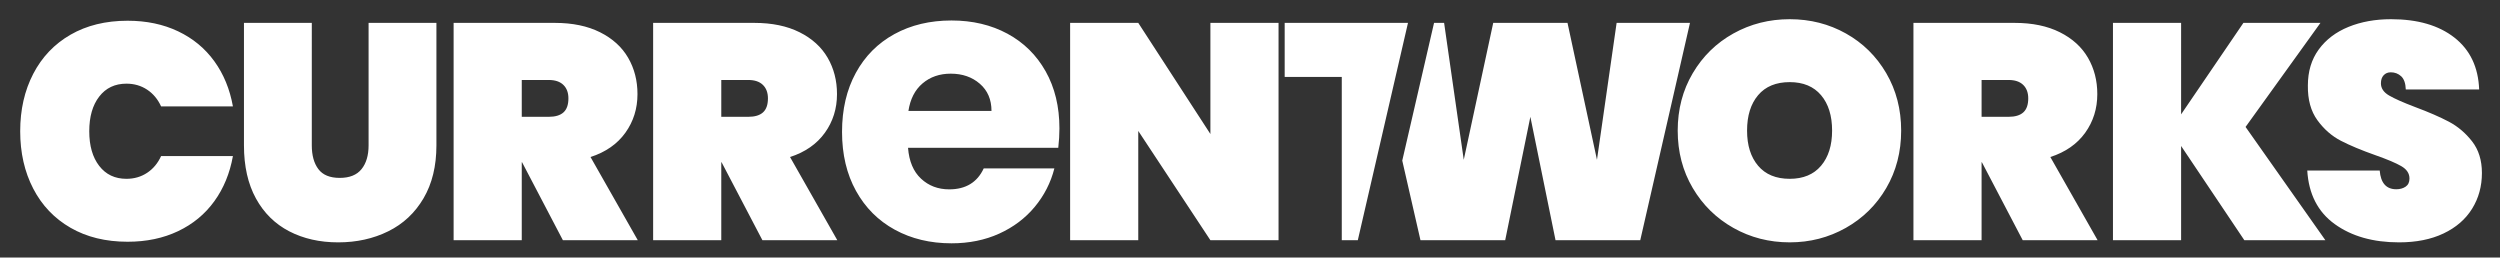
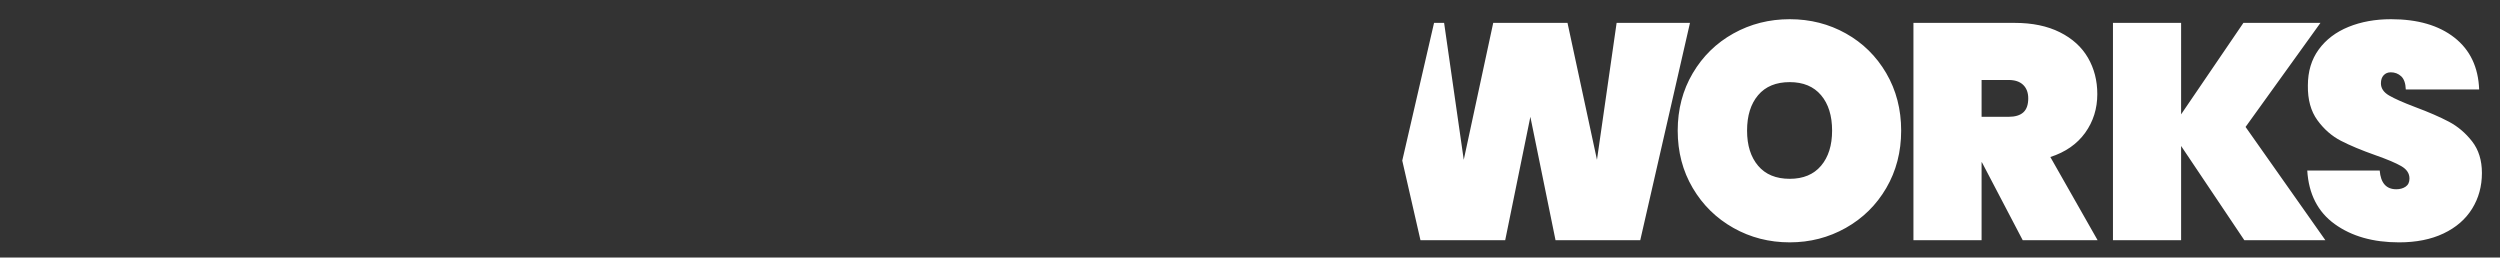
<svg xmlns="http://www.w3.org/2000/svg" id="Layer_1" version="1.1" viewBox="0 0 574.631 59.192">
  <rect x="0" y="0" width="574.631" height="59.192" fill="#333333" stroke="none" />
-   <path d="M22.809,38.139c-1.529-1.976-2.293-4.633-2.293-7.973s.764-5.997,2.293-7.973c1.528-1.975,3.61-2.963,6.245-2.963,1.787,0,3.374.458,4.762,1.376,1.387.917,2.457,2.199,3.21,3.845h16.51c-.706-3.951-2.129-7.408-4.269-10.372-2.14-2.963-4.915-5.256-8.325-6.879-3.411-1.623-7.279-2.434-11.606-2.434-5.034,0-9.408,1.071-13.123,3.21-3.717,2.141-6.574,5.14-8.573,8.996-2,3.857-2.998,8.255-2.998,13.194s.998,9.337,2.998,13.194c1.999,3.857,4.856,6.855,8.573,8.995,3.715,2.141,8.089,3.211,13.123,3.211,4.327,0,8.195-.812,11.606-2.435,3.41-1.622,6.185-3.915,8.325-6.879,2.14-2.963,3.563-6.42,4.269-10.371h-16.51c-.753,1.647-1.823,2.928-3.21,3.845-1.388.917-2.975,1.376-4.762,1.376-2.635,0-4.717-.988-6.245-2.963M97.35,45.582c1.975-3.362,2.963-7.419,2.963-12.171V5.26h-15.592v28.151c0,2.305-.542,4.128-1.623,5.468-1.083,1.341-2.752,2.011-5.01,2.011s-3.892-.67-4.903-2.011c-1.012-1.34-1.517-3.163-1.517-5.468V5.26h-15.593v28.151c0,4.798.918,8.867,2.752,12.206,1.834,3.341,4.385,5.856,7.655,7.55,3.269,1.693,7.02,2.54,11.254,2.54s8.066-.847,11.5-2.54c3.433-1.694,6.138-4.222,8.114-7.585M130.651,22.616c0,1.459-.377,2.529-1.129,3.211-.753.682-1.882,1.023-3.386,1.023h-6.209v-8.467h6.209c1.457,0,2.575.377,3.351,1.129.776.753,1.164,1.788,1.164,3.104M146.597,55.213l-10.866-19.121c3.48-1.128,6.149-2.986,8.008-5.573,1.858-2.587,2.787-5.55,2.787-8.89,0-3.105-.718-5.892-2.152-8.361-1.435-2.469-3.587-4.421-6.456-5.856-2.869-1.434-6.326-2.152-10.371-2.152h-23.283v49.953h15.663v-17.921h.07l9.384,17.921h17.216ZM176.512,22.616c0,1.459-.377,2.529-1.129,3.211-.753.682-1.882,1.023-3.387,1.023h-6.209v-8.467h6.209c1.458,0,2.575.377,3.351,1.129.777.753,1.165,1.788,1.165,3.104M192.457,55.213l-10.865-19.121c3.48-1.128,6.149-2.986,8.008-5.573,1.857-2.587,2.786-5.55,2.786-8.89,0-3.105-.717-5.892-2.152-8.361-1.435-2.469-3.587-4.421-6.455-5.856-2.87-1.434-6.327-2.152-10.372-2.152h-23.283v49.953h15.663v-17.921h.071l9.384,17.921h17.215ZM227.898,25.499h-19.095c.415-2.735,1.501-4.848,3.256-6.335,1.754-1.487,3.911-2.231,6.47-2.231,2.677,0,4.907.774,6.692,2.32,1.785,1.547,2.677,3.629,2.677,6.246M243.246,33.976c.178-1.546.267-3.034.267-4.462,0-4.997-1.057-9.369-3.167-13.117-2.113-3.747-5.042-6.632-8.79-8.655-3.747-2.021-8.03-3.034-12.849-3.034-4.938,0-9.311,1.042-13.117,3.123-3.807,2.083-6.767,5.057-8.878,8.923-2.112,3.868-3.168,8.388-3.168,13.563s1.071,9.697,3.212,13.563c2.142,3.868,5.116,6.842,8.924,8.924,3.806,2.083,8.149,3.123,13.027,3.123,4.045,0,7.703-.744,10.975-2.231,3.271-1.486,5.993-3.539,8.165-6.157,2.171-2.617,3.672-5.562,4.506-8.834h-16.24c-1.487,3.212-4.135,4.819-7.941,4.819-2.559,0-4.716-.817-6.469-2.454-1.756-1.636-2.753-4-2.99-7.094h34.533ZM278.213,55.213h15.664V5.26h-15.664v25.541l-16.58-25.541h-15.663v49.953h15.663v-25.118l16.58,25.118ZM323.629,5.26h-28.342v12.418h13.123v37.535h3.686l11.533-49.953Z" fill="#fff" />
  <path d="M377.016,55.212l11.429-49.952h-16.862l-4.516,31.467-6.773-31.467h-17.074l-6.773,31.467-4.516-31.467h-2.312l-7.308,31.653,4.187,18.299h19.474l5.785-28.363,5.785,28.363h19.474ZM421.112,30.024c0,3.387-.847,6.08-2.54,8.079-1.694,2-4.093,2.998-7.197,2.998-3.152,0-5.574-.998-7.267-2.998-1.693-1.999-2.54-4.692-2.54-8.079,0-3.433.847-6.149,2.54-8.149,1.693-1.998,4.115-2.998,7.267-2.998,3.104,0,5.503,1,7.197,2.998,1.693,2,2.54,4.716,2.54,8.149M433.565,43.218c2.28-3.904,3.421-8.301,3.421-13.194s-1.141-9.289-3.421-13.193c-2.282-3.904-5.375-6.95-9.278-9.137-3.905-2.187-8.209-3.281-12.912-3.281s-9.02,1.094-12.947,3.281c-3.928,2.187-7.044,5.233-9.348,9.137-2.305,3.904-3.457,8.302-3.457,13.193s1.152,9.29,3.457,13.194c2.304,3.905,5.42,6.962,9.348,9.172,3.927,2.212,8.243,3.316,12.947,3.316,4.657,0,8.948-1.104,12.876-3.316,3.927-2.21,7.032-5.267,9.314-9.172M466.196,22.616c0,1.459-.377,2.529-1.129,3.21-.753.683-1.882,1.023-3.387,1.023h-6.209v-8.466h6.209c1.458,0,2.575.377,3.352,1.129.776.753,1.164,1.788,1.164,3.104M482.141,55.212l-10.865-19.12c3.48-1.129,6.149-2.986,8.008-5.574,1.857-2.586,2.786-5.549,2.786-8.89,0-3.104-.717-5.891-2.152-8.36-1.435-2.47-3.587-4.421-6.455-5.856-2.87-1.435-6.327-2.152-10.372-2.152h-23.283v49.952h15.663v-17.921h.071l9.384,17.921h17.215ZM516.148,29.178l17.216-23.918h-17.71l-14.322,21.025V5.26h-15.663v49.952h15.663v-21.66l14.534,21.66h18.626l-18.344-26.034ZM552.977,20.57h16.863c-.189-5.126-2.082-9.102-5.68-11.924-3.598-2.822-8.456-4.233-14.57-4.233-3.622,0-6.879.589-9.771,1.764-2.893,1.176-5.175,2.905-6.844,5.186-1.67,2.282-2.505,5.044-2.505,8.29-.047,3.245.681,5.903,2.187,7.972,1.505,2.071,3.304,3.646,5.398,4.728,2.092,1.082,4.738,2.187,7.937,3.316,2.681.941,4.657,1.776,5.927,2.504,1.27.73,1.905,1.683,1.905,2.858,0,.846-.295,1.471-.882,1.87-.589.4-1.306.599-2.152.599-2.305,0-3.575-1.434-3.81-4.304h-16.651c.329,5.41,2.434,9.514,6.315,12.312,3.88,2.799,8.807,4.198,14.781,4.198,3.951,0,7.361-.681,10.23-2.046,2.869-1.364,5.056-3.256,6.562-5.68,1.505-2.422,2.258-5.161,2.258-8.219,0-2.916-.753-5.338-2.258-7.267-1.506-1.928-3.281-3.433-5.327-4.516-2.046-1.081-4.646-2.21-7.796-3.386-2.729-1.034-4.716-1.916-5.962-2.646-1.247-.729-1.87-1.658-1.87-2.787,0-.799.212-1.422.635-1.87.423-.446.964-.67,1.623-.67.94,0,1.739.306,2.399.917.658.612,1.011,1.623,1.058,3.034" fill="#fff" />
</svg>